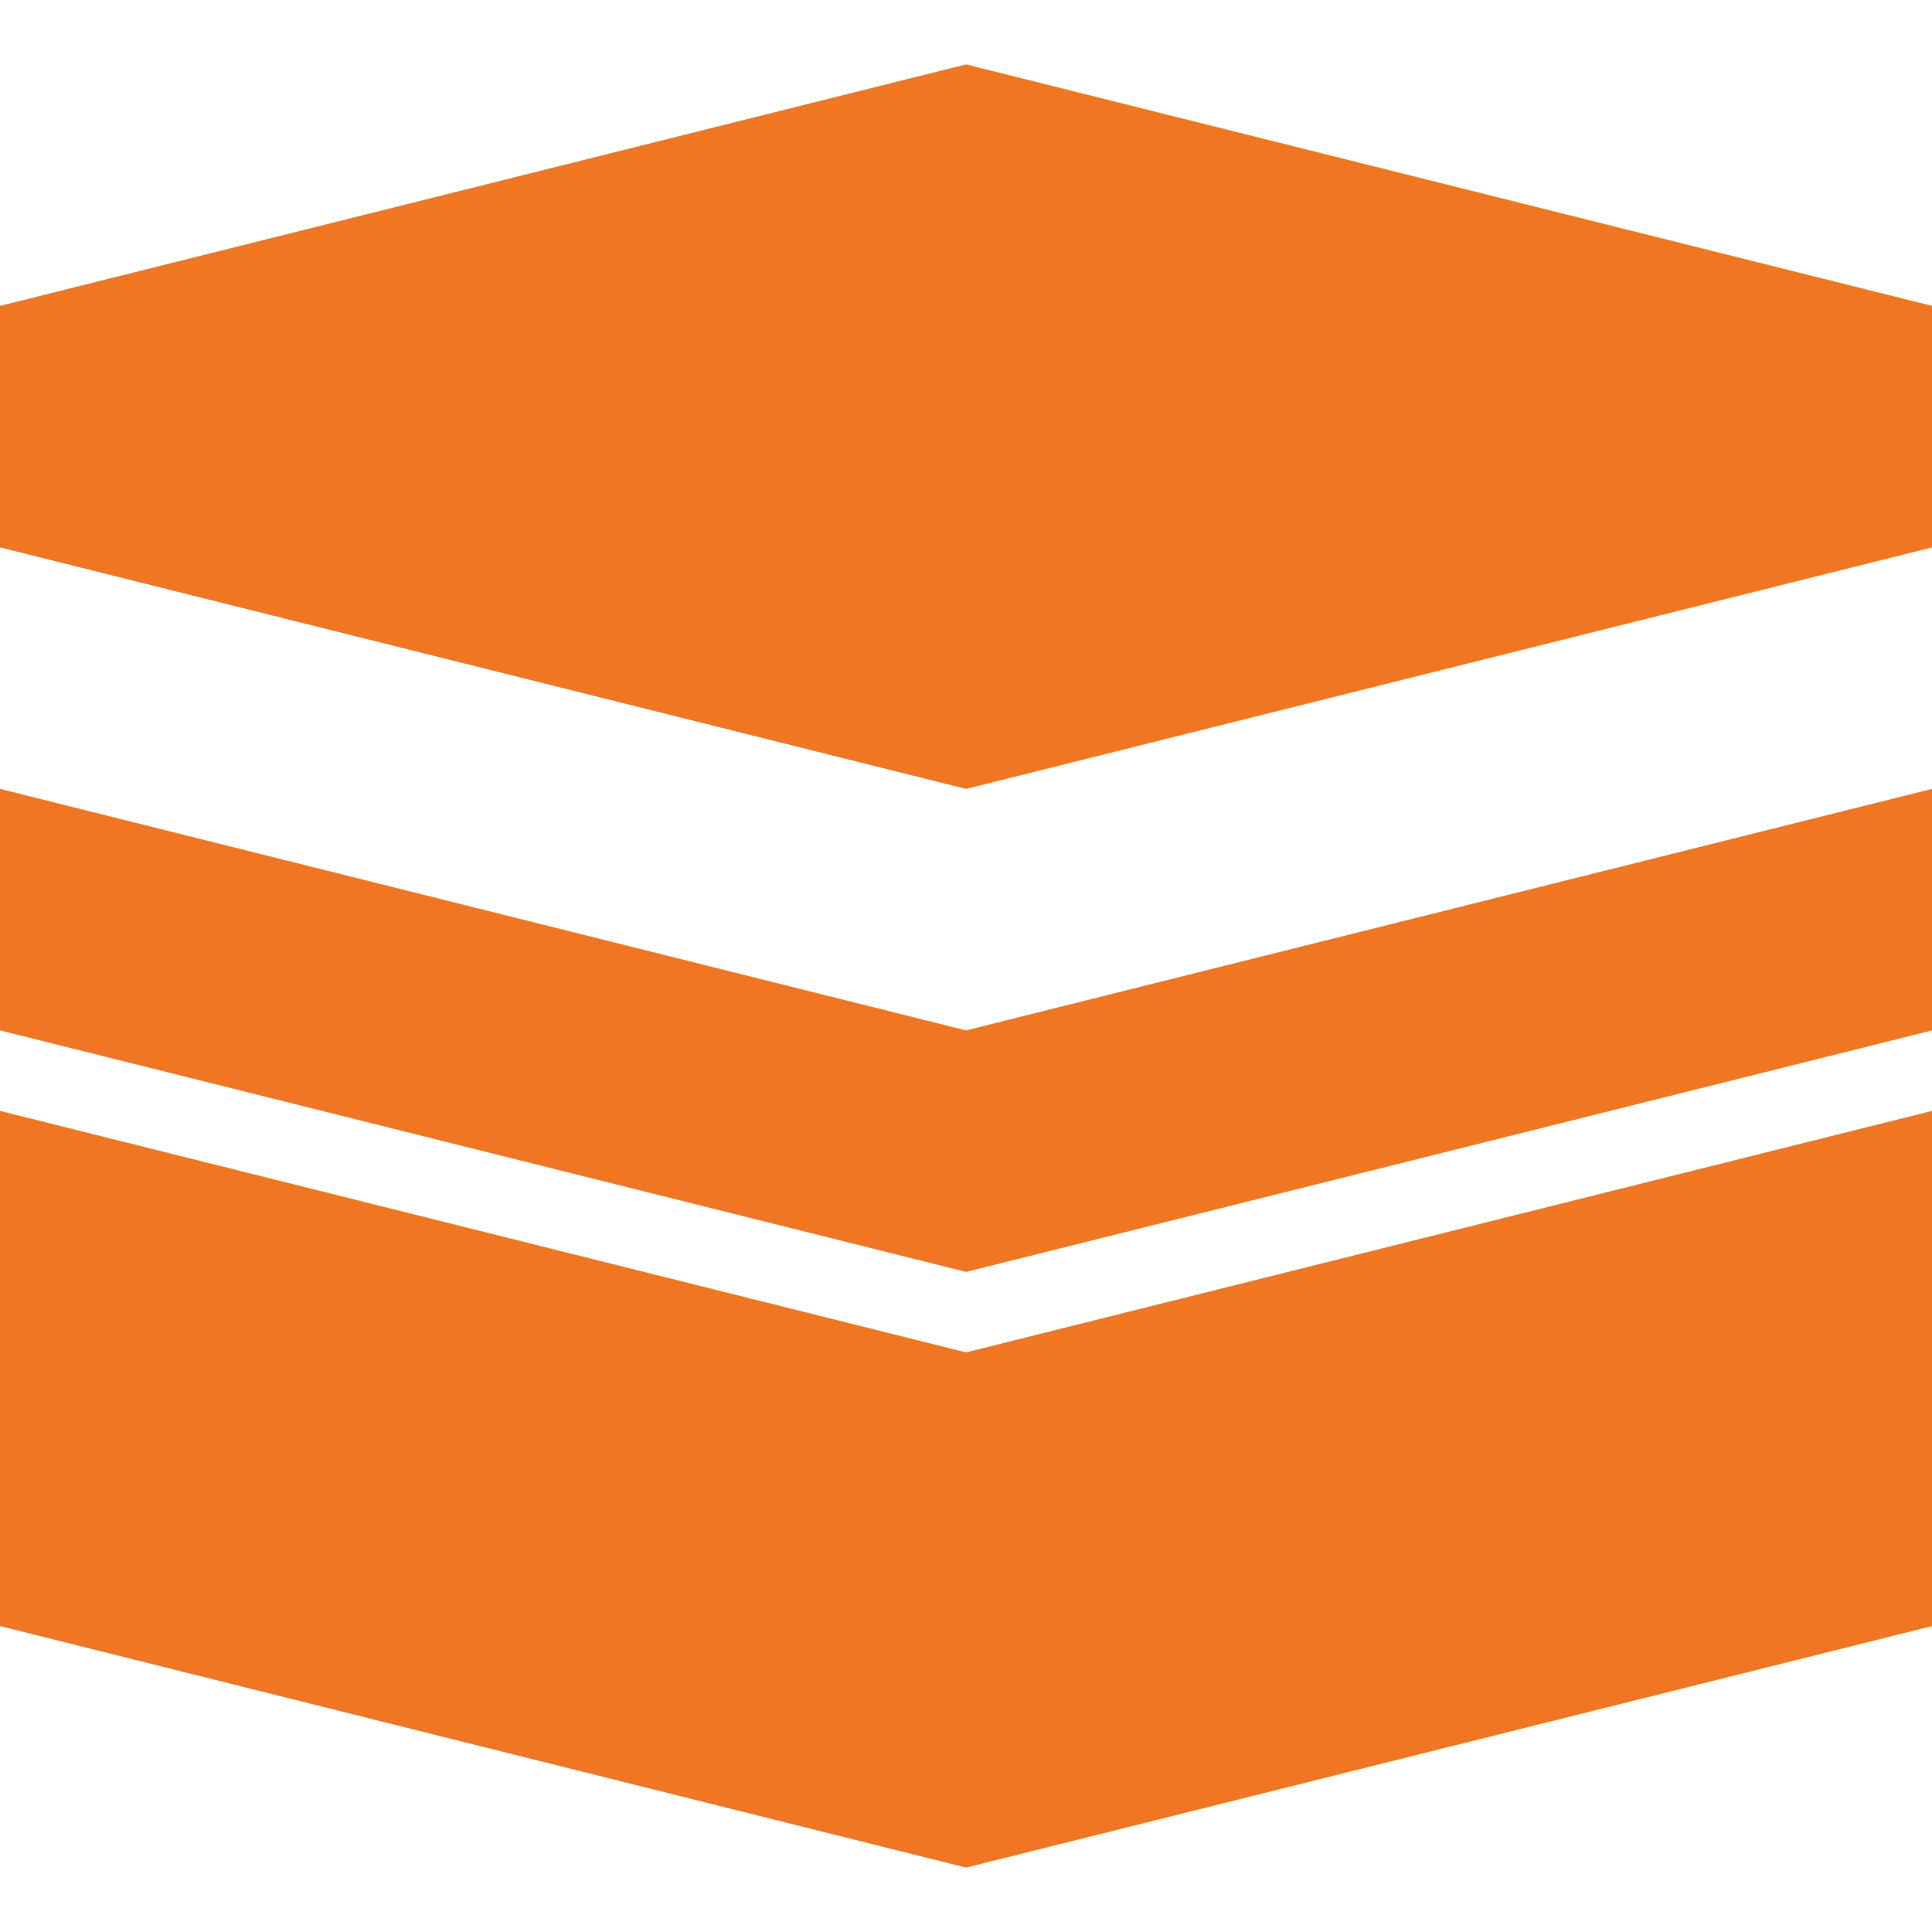
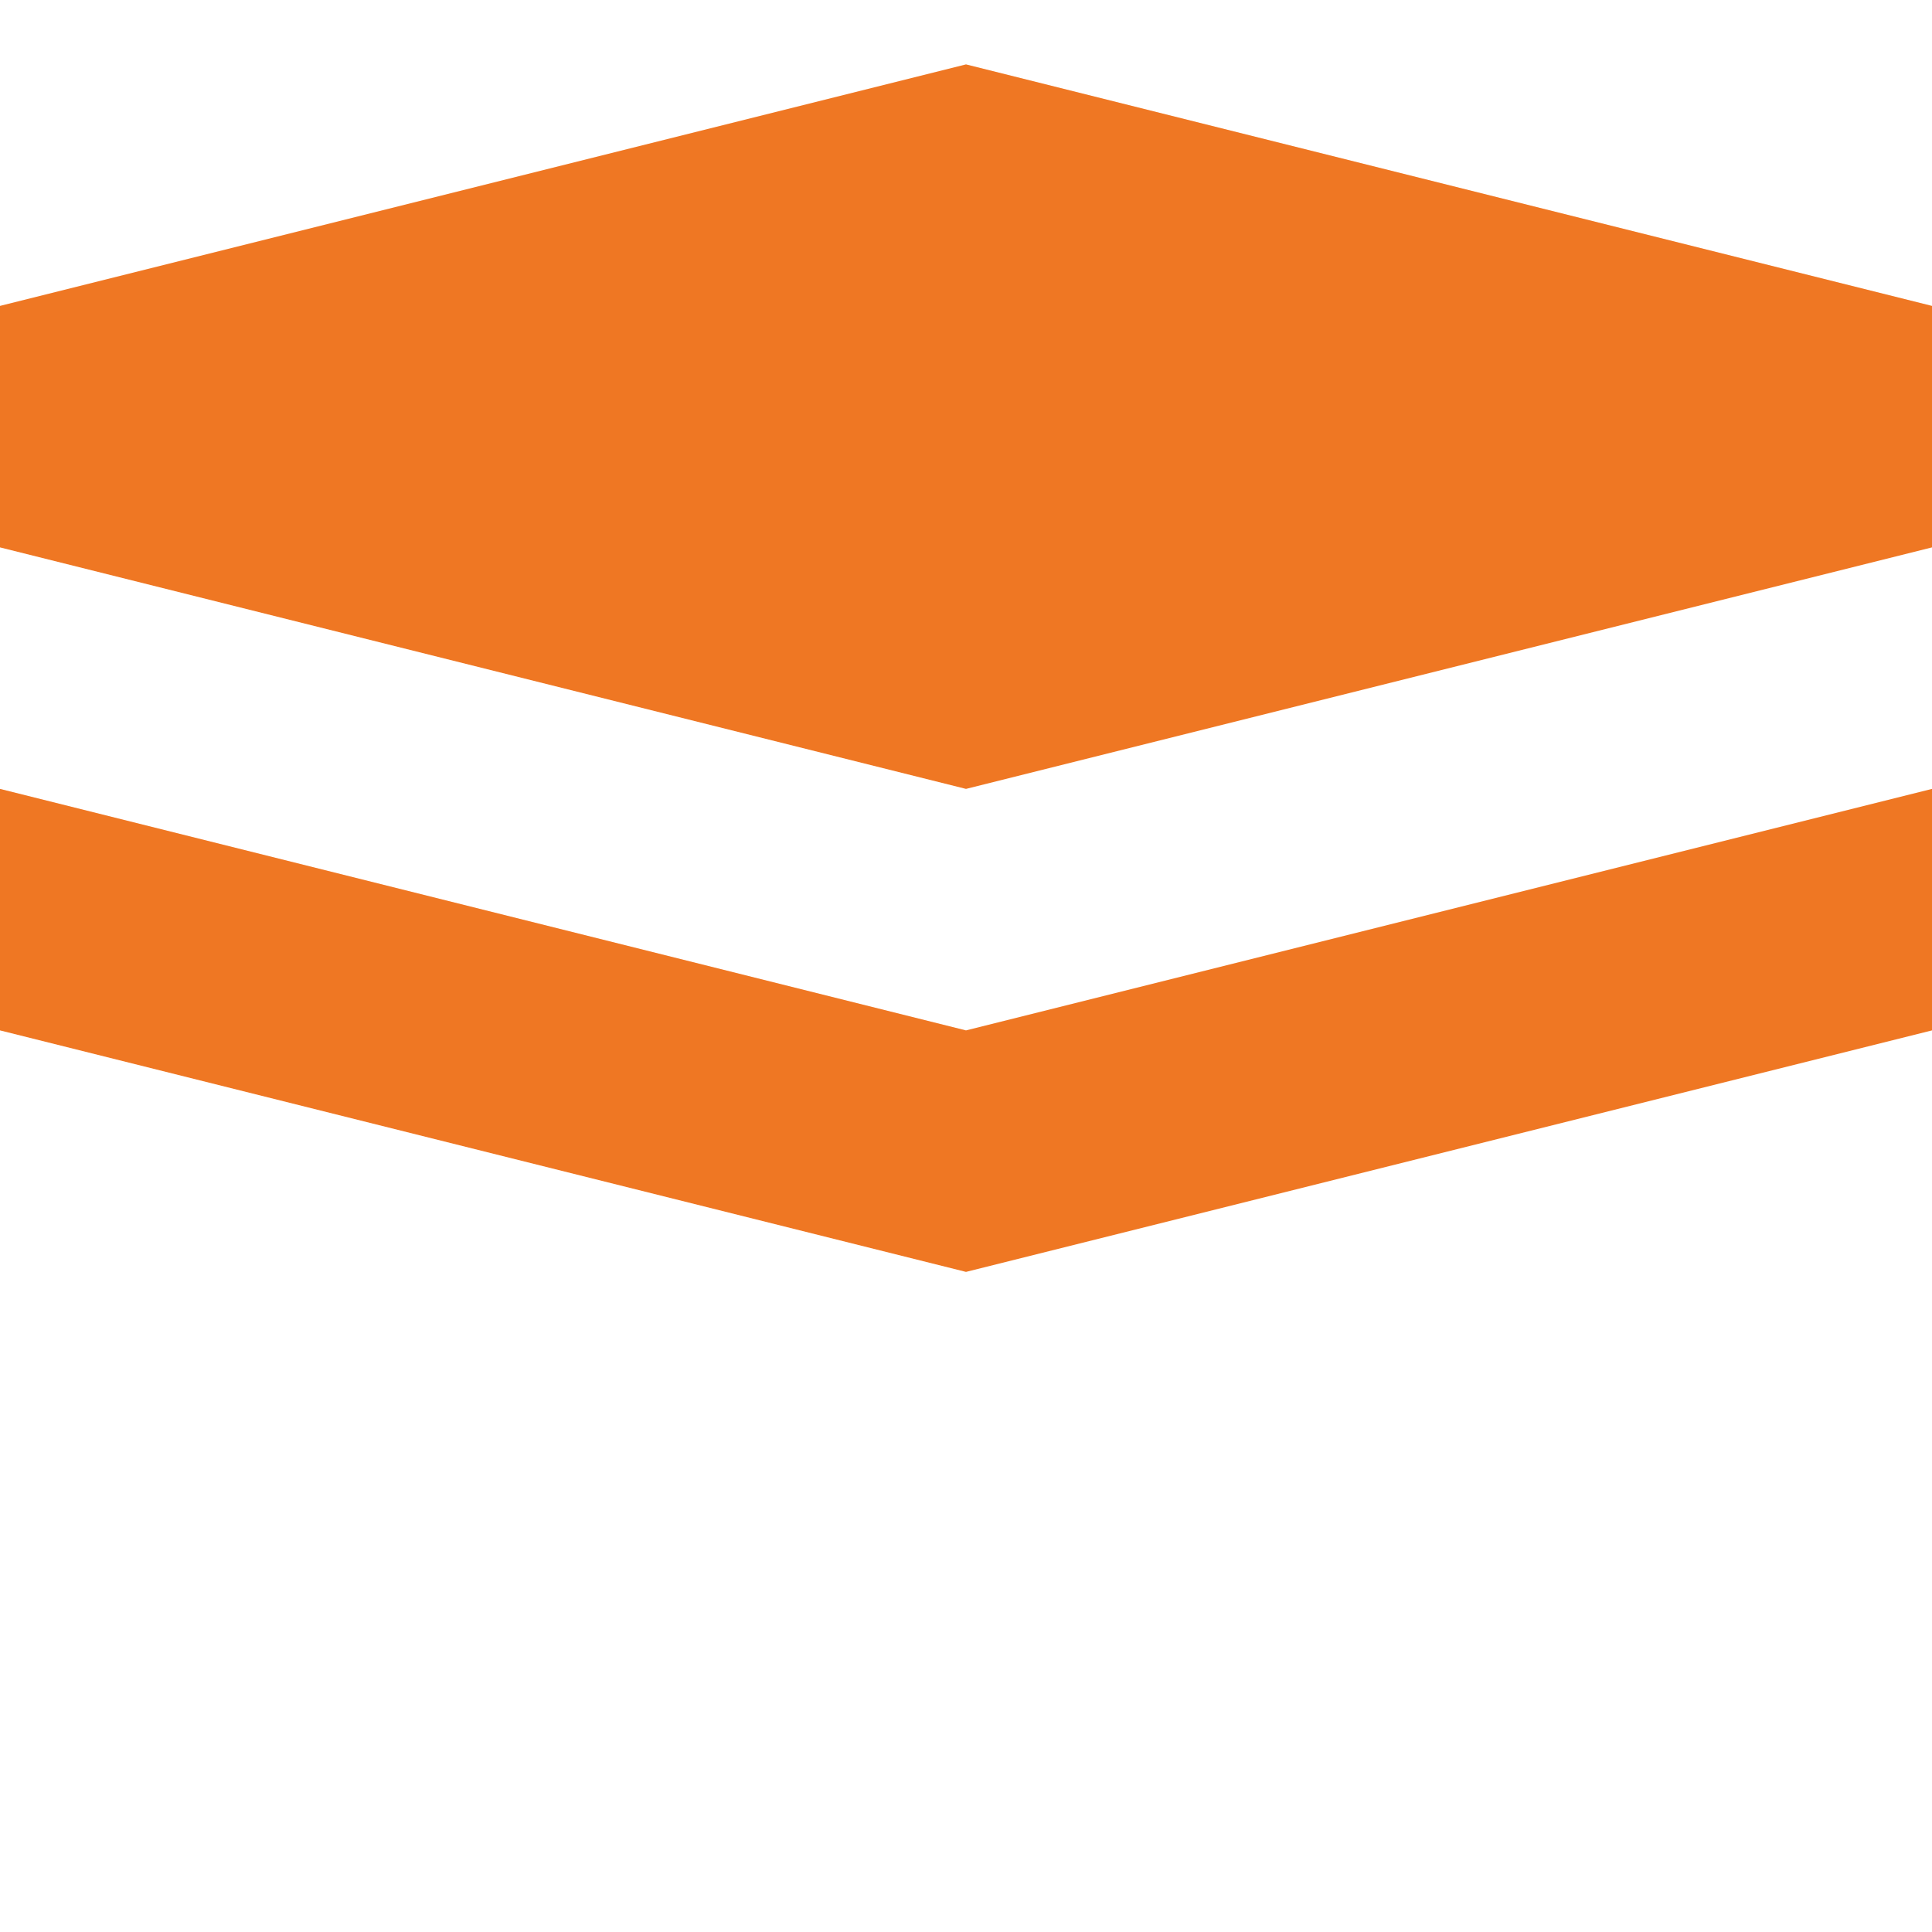
<svg xmlns="http://www.w3.org/2000/svg" version="1.1" id="_x36_7_x5F_ico_x5F_desc" x="0px" y="0px" viewBox="0 0 120 120" style="enable-background:new 0 0 120 120;" xml:space="preserve">
  <style type="text/css">
	.st0{fill:#EF7723;}
</style>
  <g>
-     <polygon class="st0" points="0,69 60,84 120,69 120,101 60,116 0,101  " />
    <polygon class="st0" points="0,49 60,64 120,49 120,64 60,79 0,64  " />
    <polygon class="st0" points="0,19 60,4 120,19 120,34 60,49 0,34  " />
  </g>
</svg>